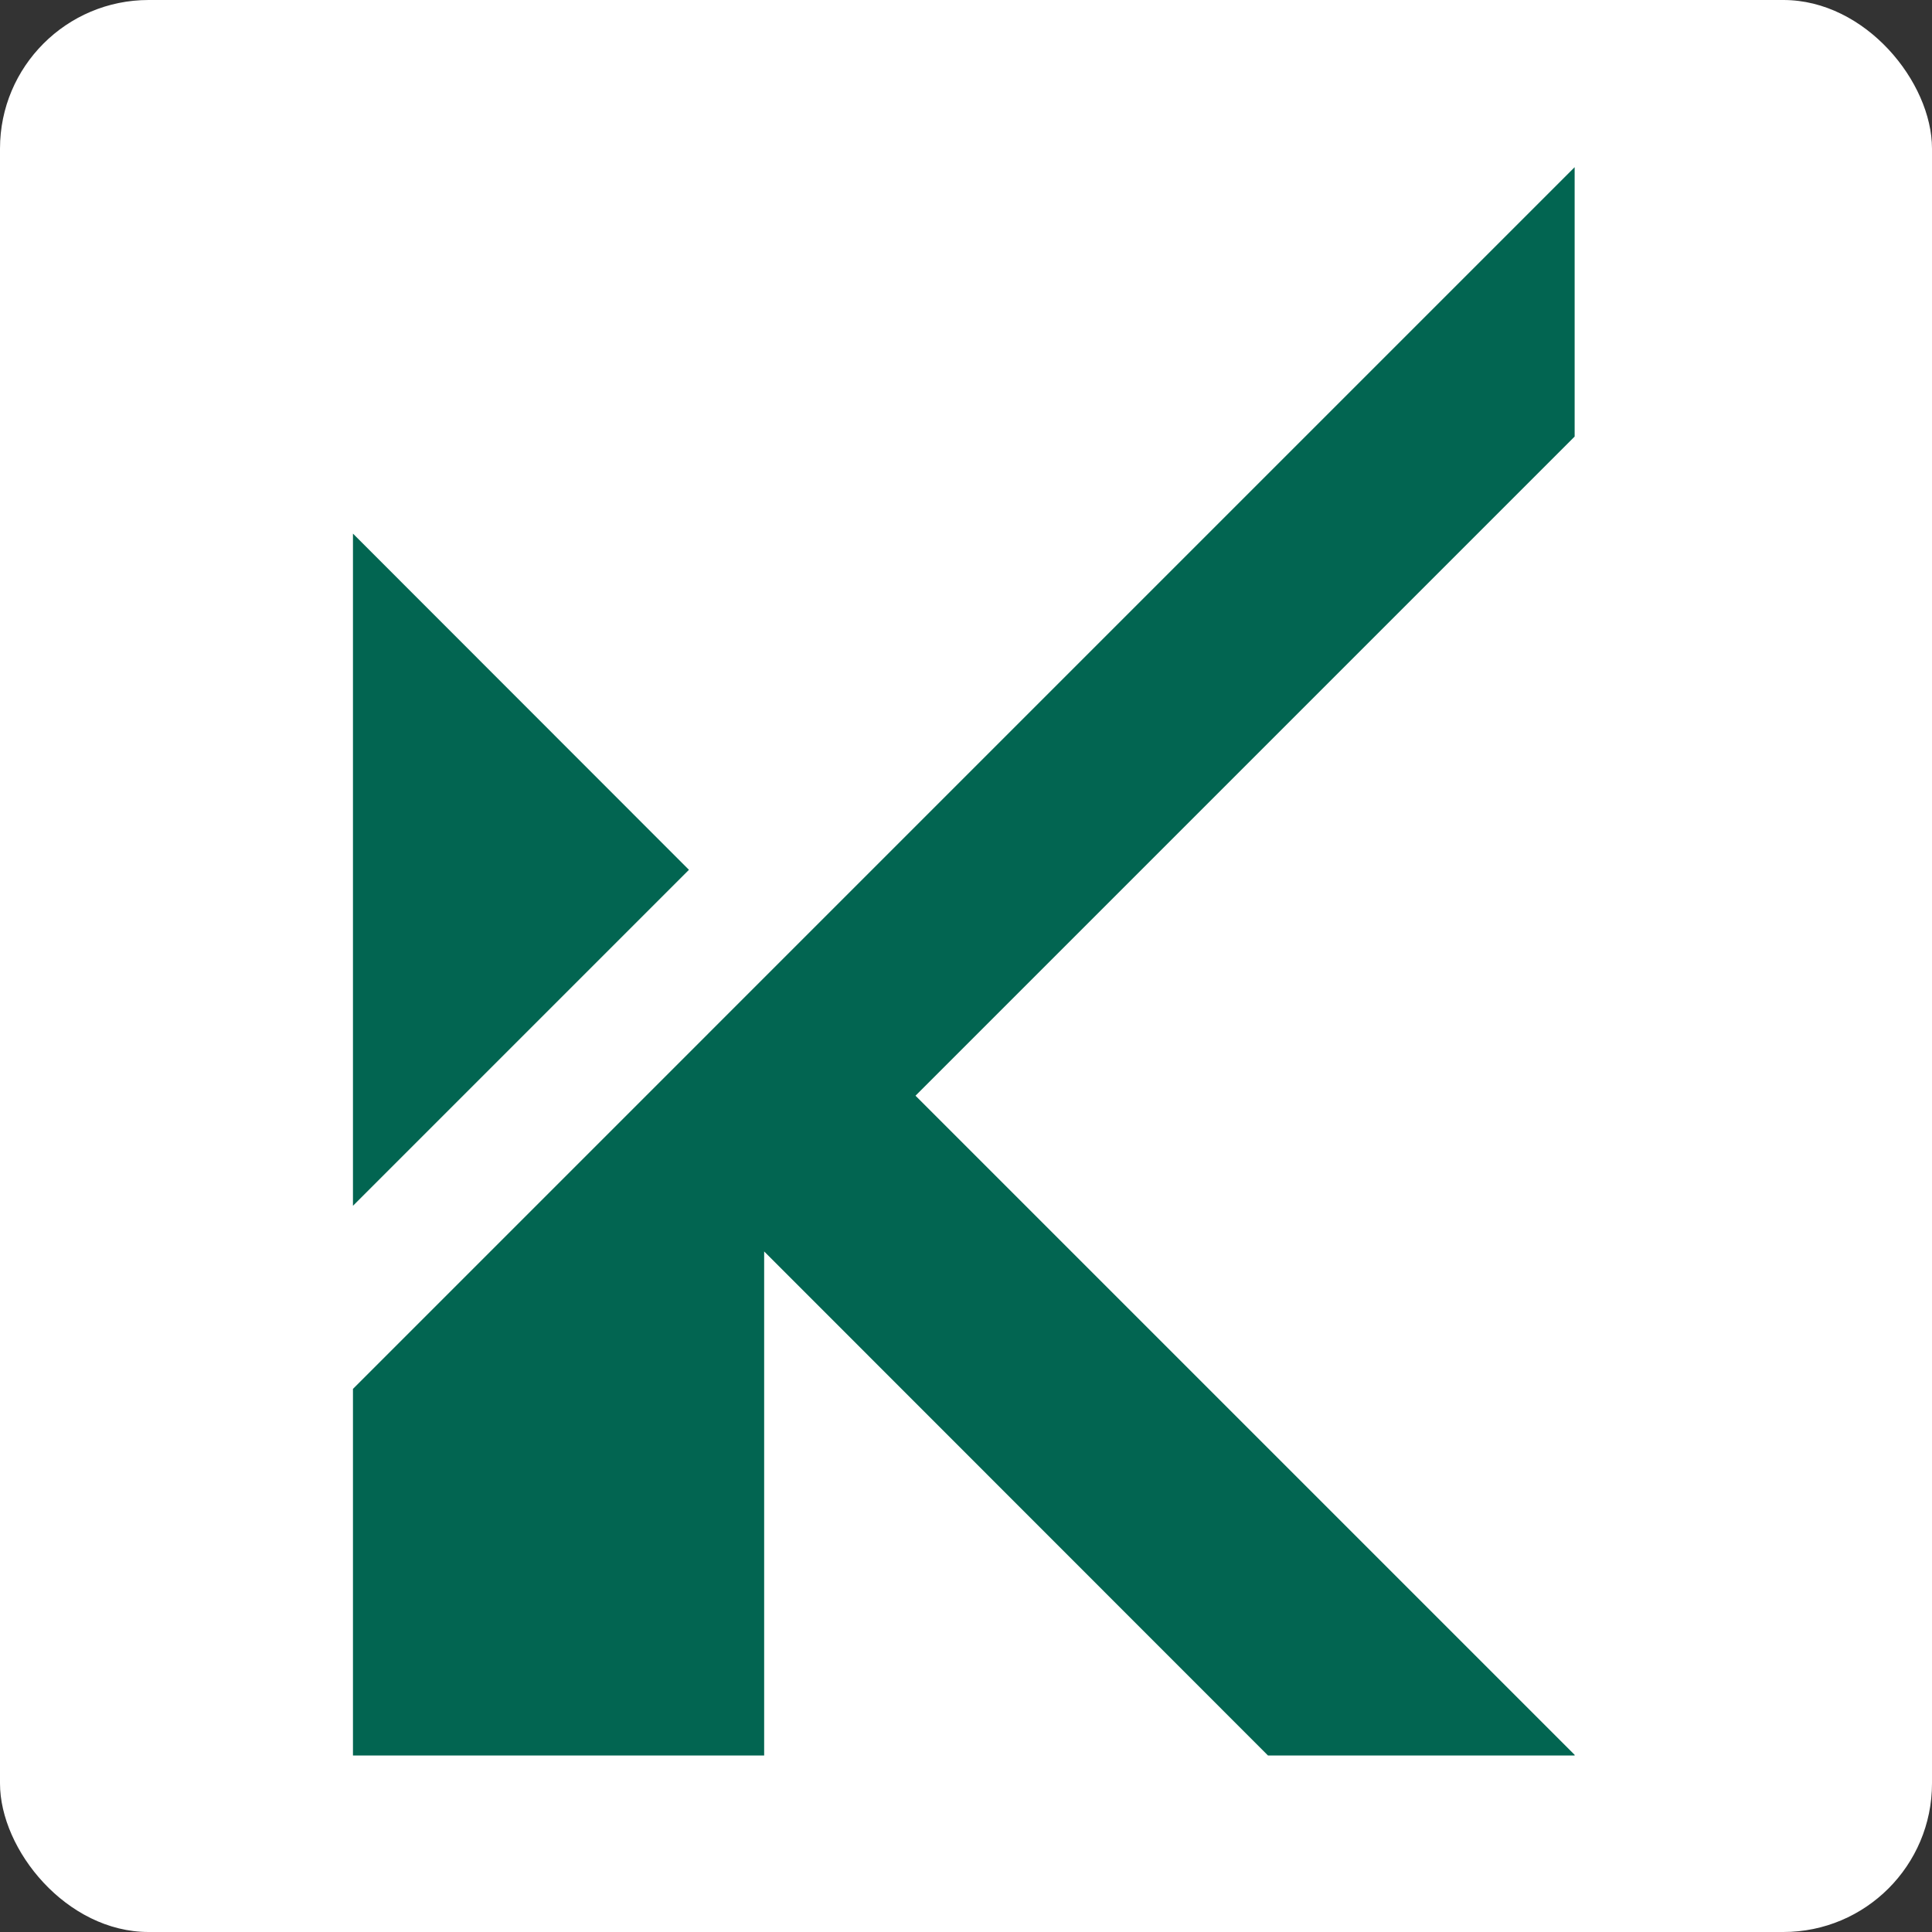
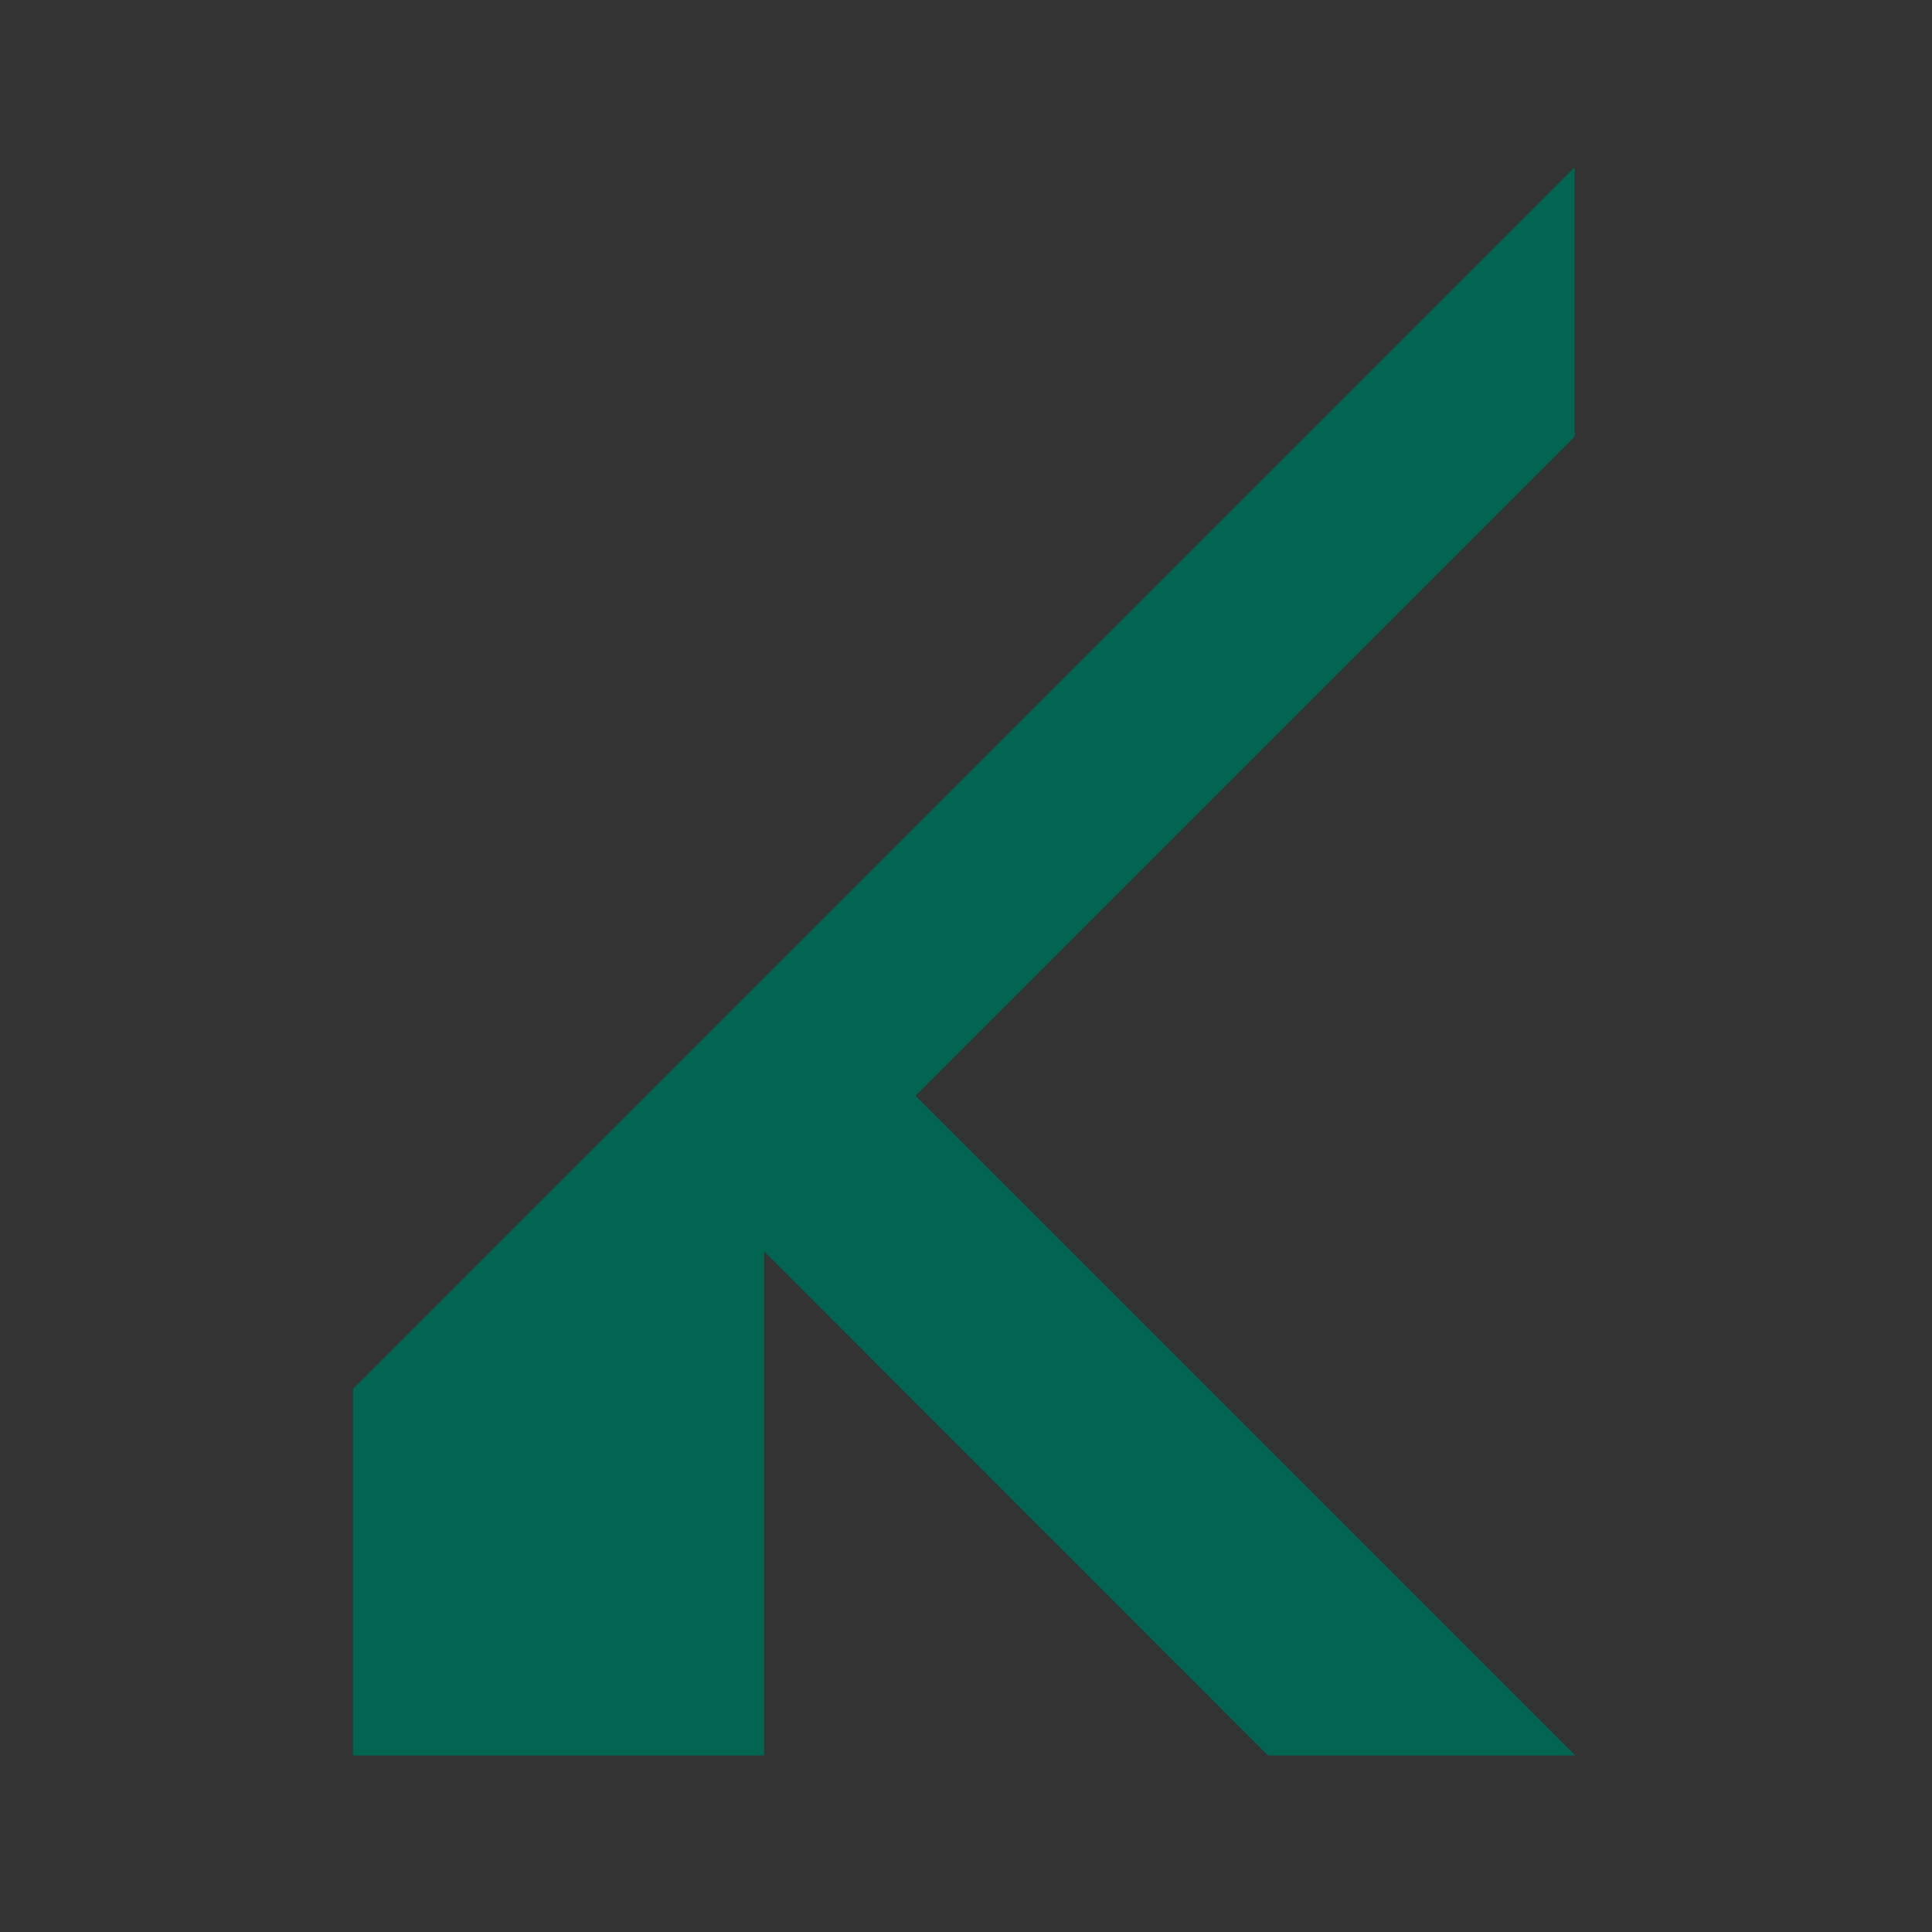
<svg xmlns="http://www.w3.org/2000/svg" width="208" height="208" viewBox="0 0 208 208" fill="none">
  <rect x="0" y="0" width="208" height="208" fill="#333333" stroke="none" />
-   <rect width="208" height="208" rx="16" fill="white" />
-   <path d="M38 57.449V129.815L74.171 93.644L38 57.449Z" fill="#026551" />
+   <path d="M38 57.449V129.815L38 57.449Z" fill="#026551" />
  <path d="M169.527 18L111.102 76.425L38 149.528V189H82.27V134.731L136.515 189H169.527V188.929L98.562 117.964L169.527 46.999V18Z" fill="#026551" />
</svg>